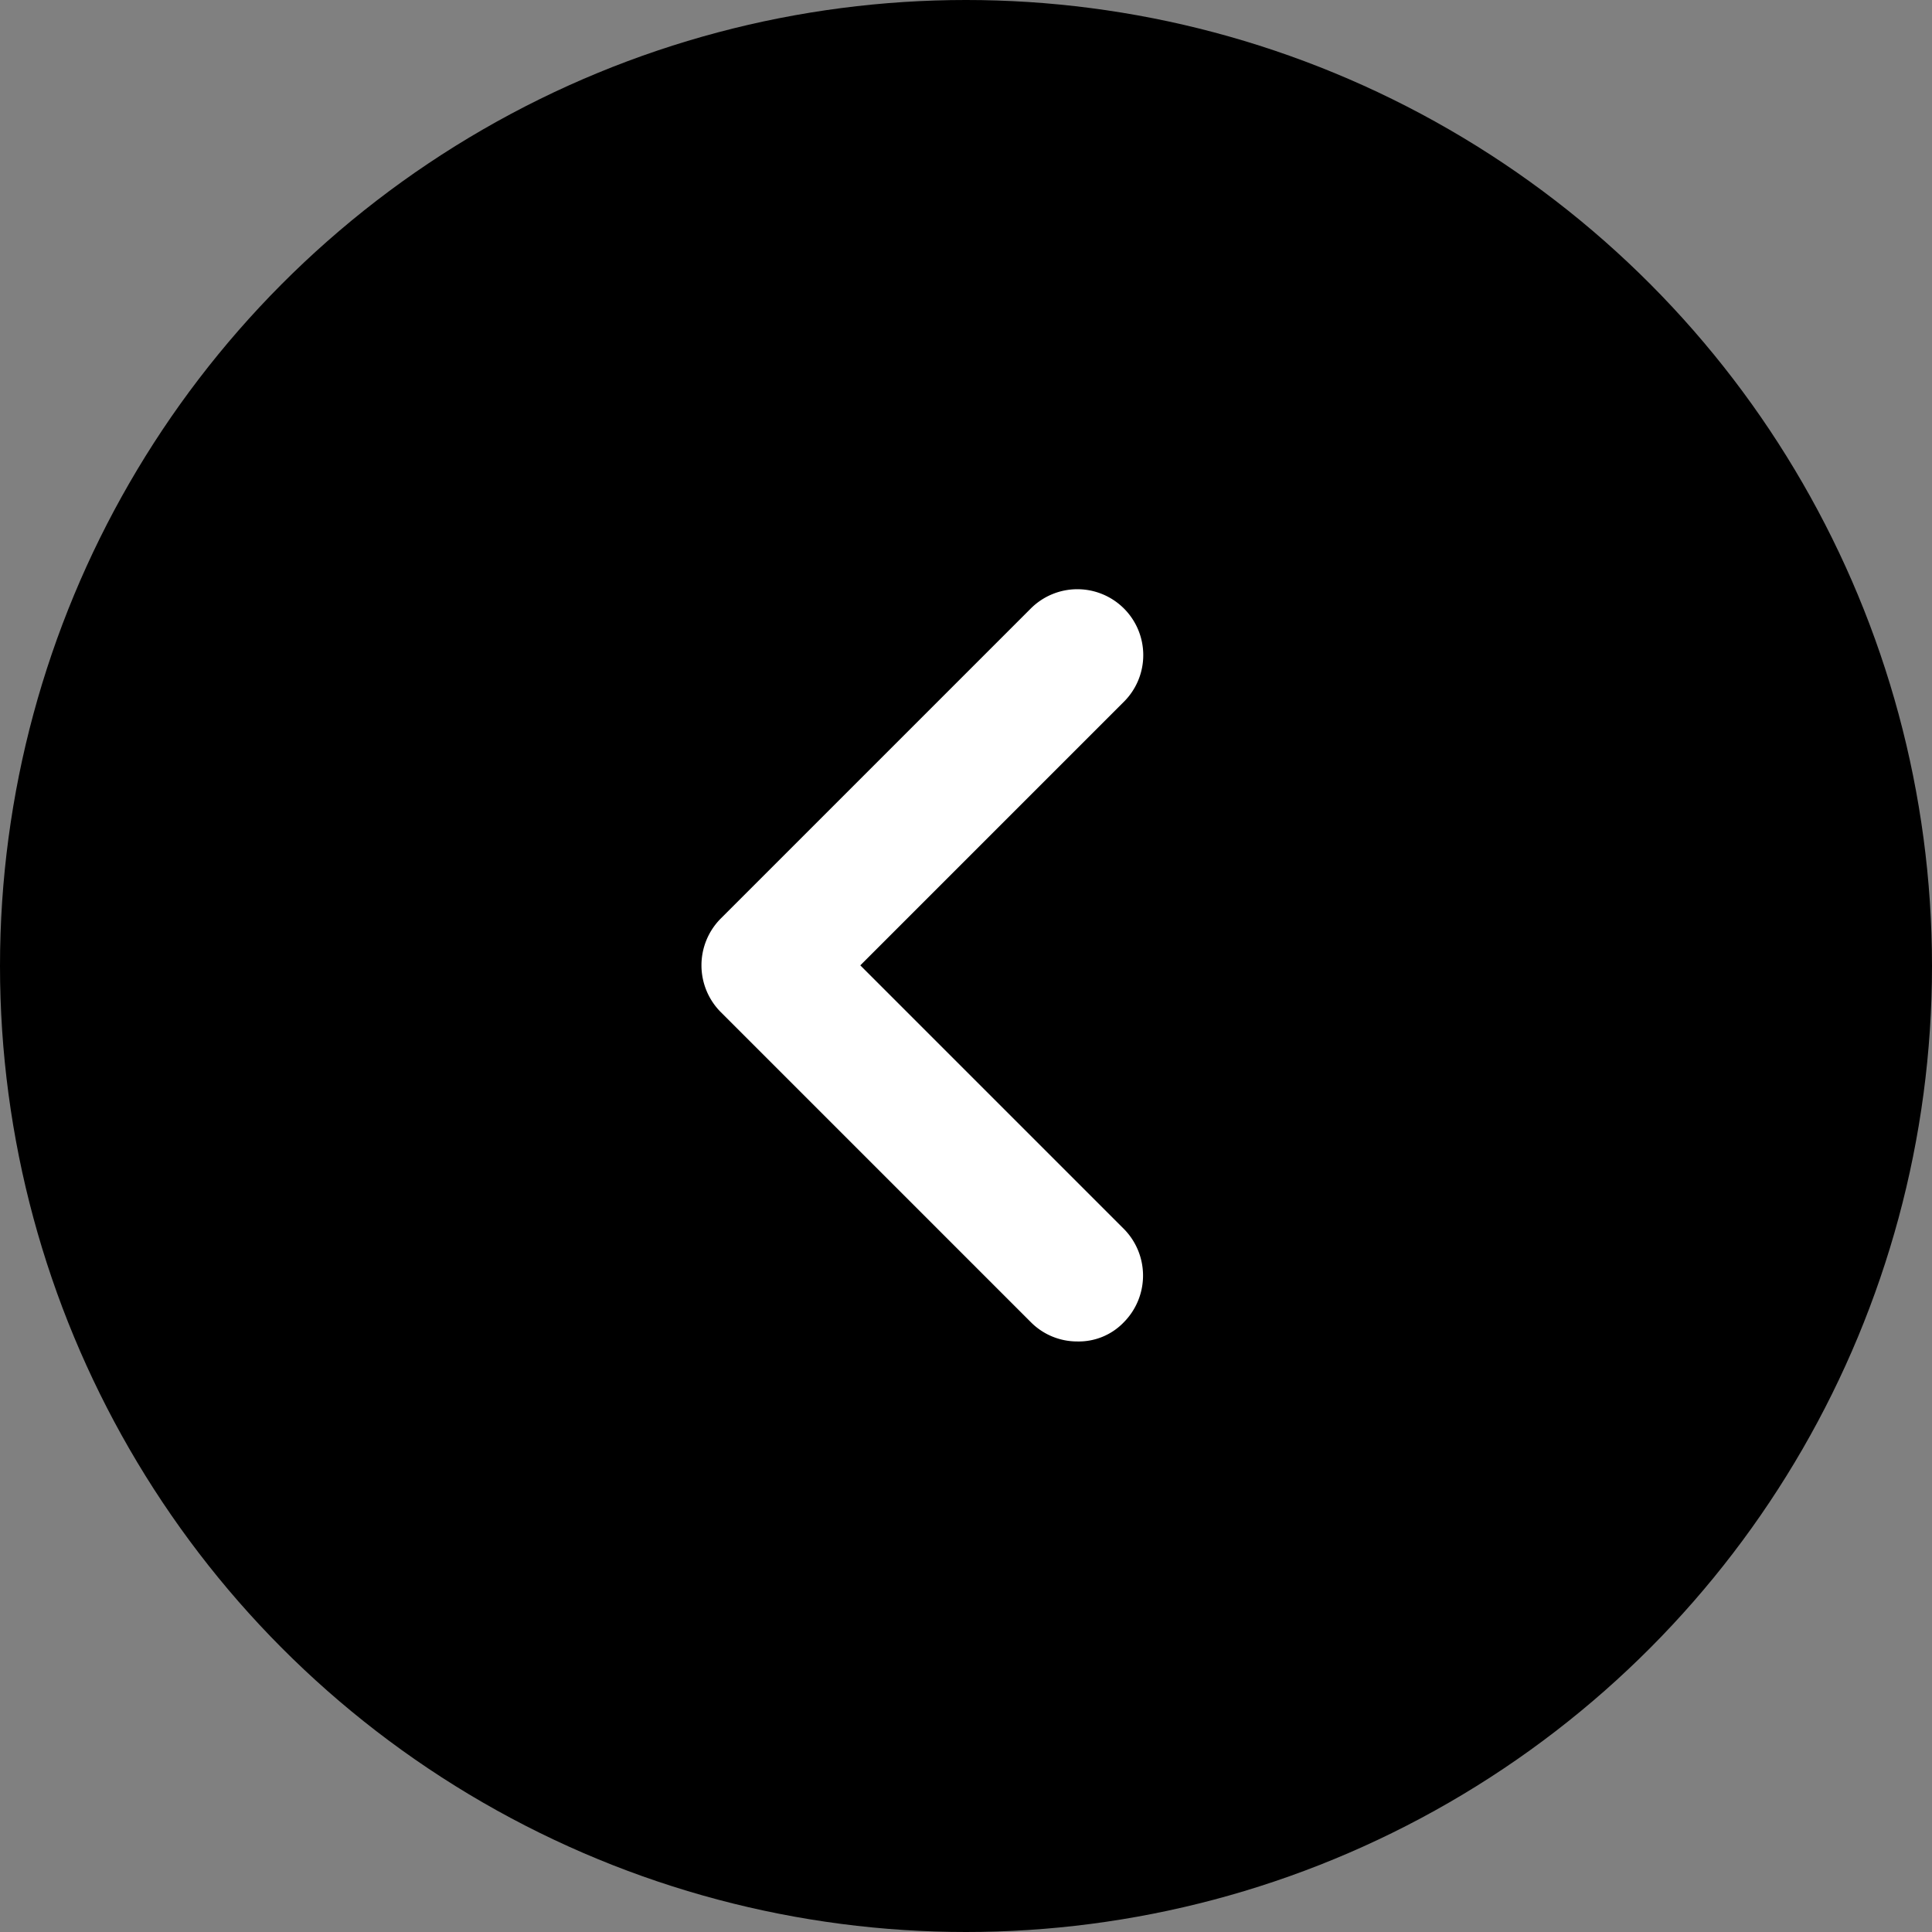
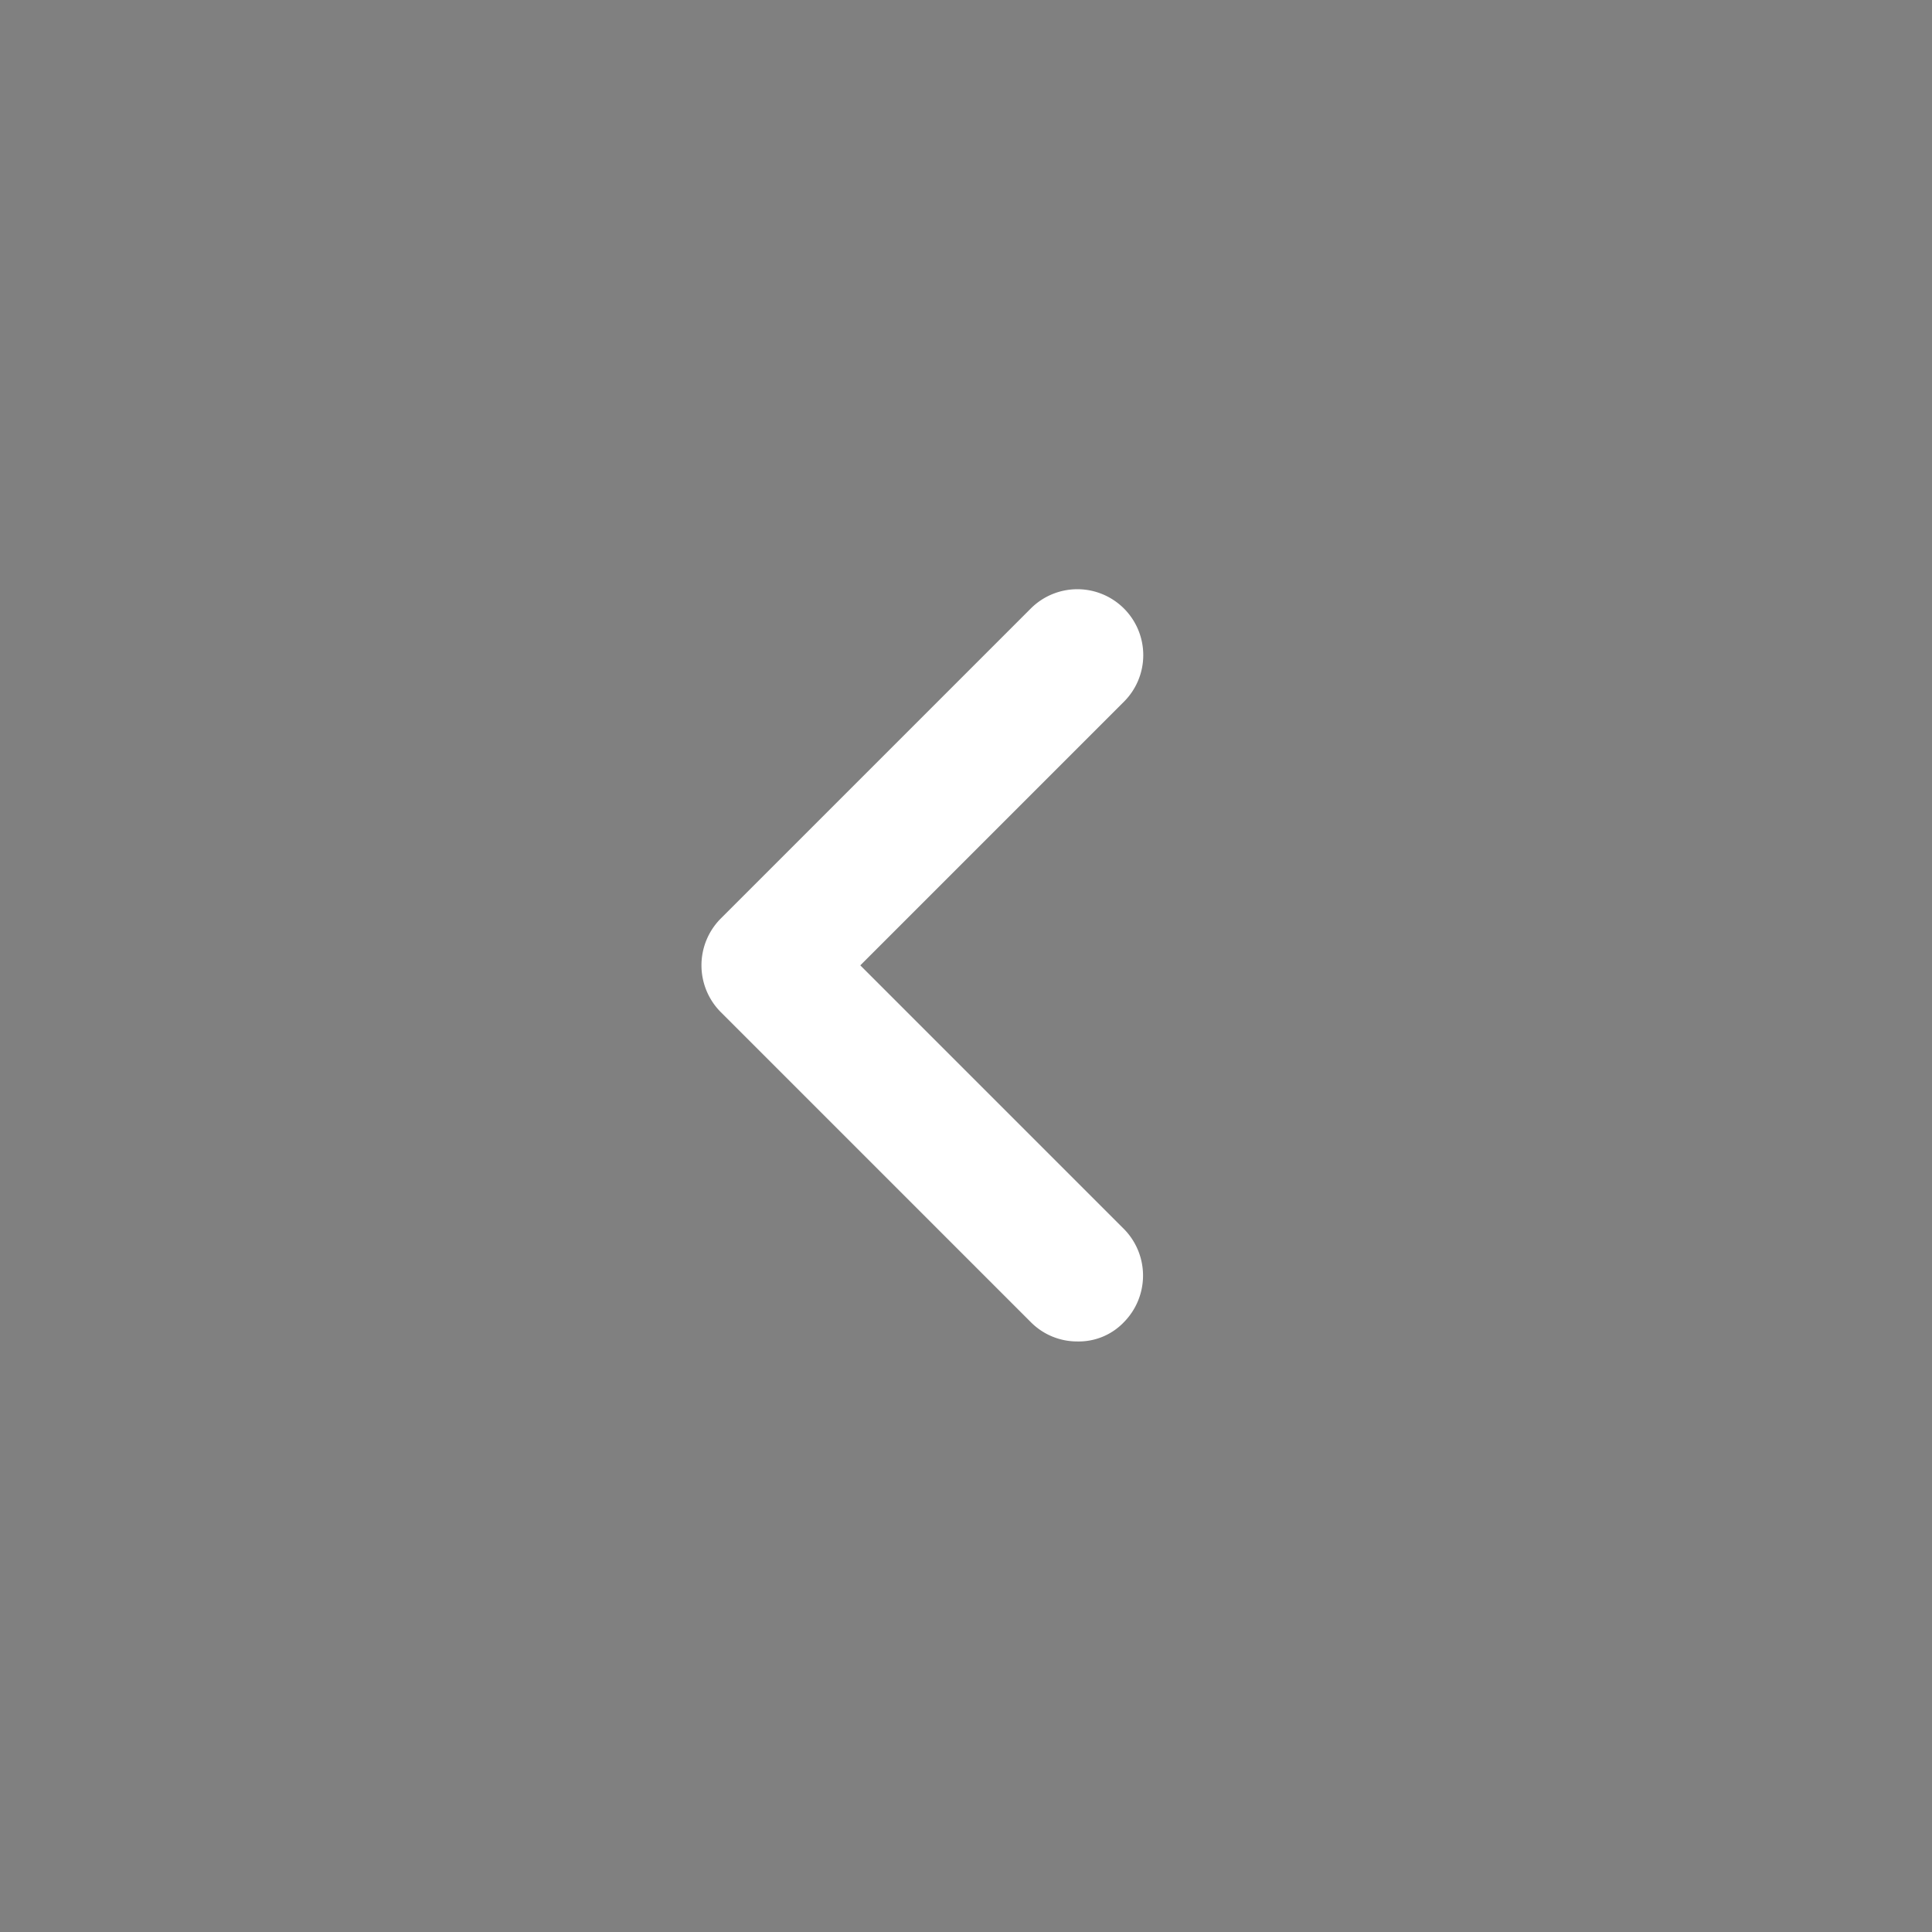
<svg xmlns="http://www.w3.org/2000/svg" width="24" height="24" viewBox="0 0 24 24">
  <rect x="0" y="0" width="24" height="24" fill="#808080" stroke="none" />
  <g id="Group_21789" data-name="Group 21789" transform="translate(3645 22196.984)">
-     <circle id="Ellipse_51" data-name="Ellipse 51" cx="12" cy="12" r="12" transform="translate(-3645 -22196.984)" />
    <path id="Vector" d="M4.67,9.342a.81.81,0,0,1-.579-.24L.237,5.248a.824.824,0,0,1,0-1.157L4.091.237A.818.818,0,0,1,5.248,1.395L1.973,4.67,5.248,7.945a.824.824,0,0,1,0,1.157A.775.775,0,0,1,4.67,9.342Z" transform="translate(-3636.286 -22189.662)" fill="#fff" />
  </g>
</svg>